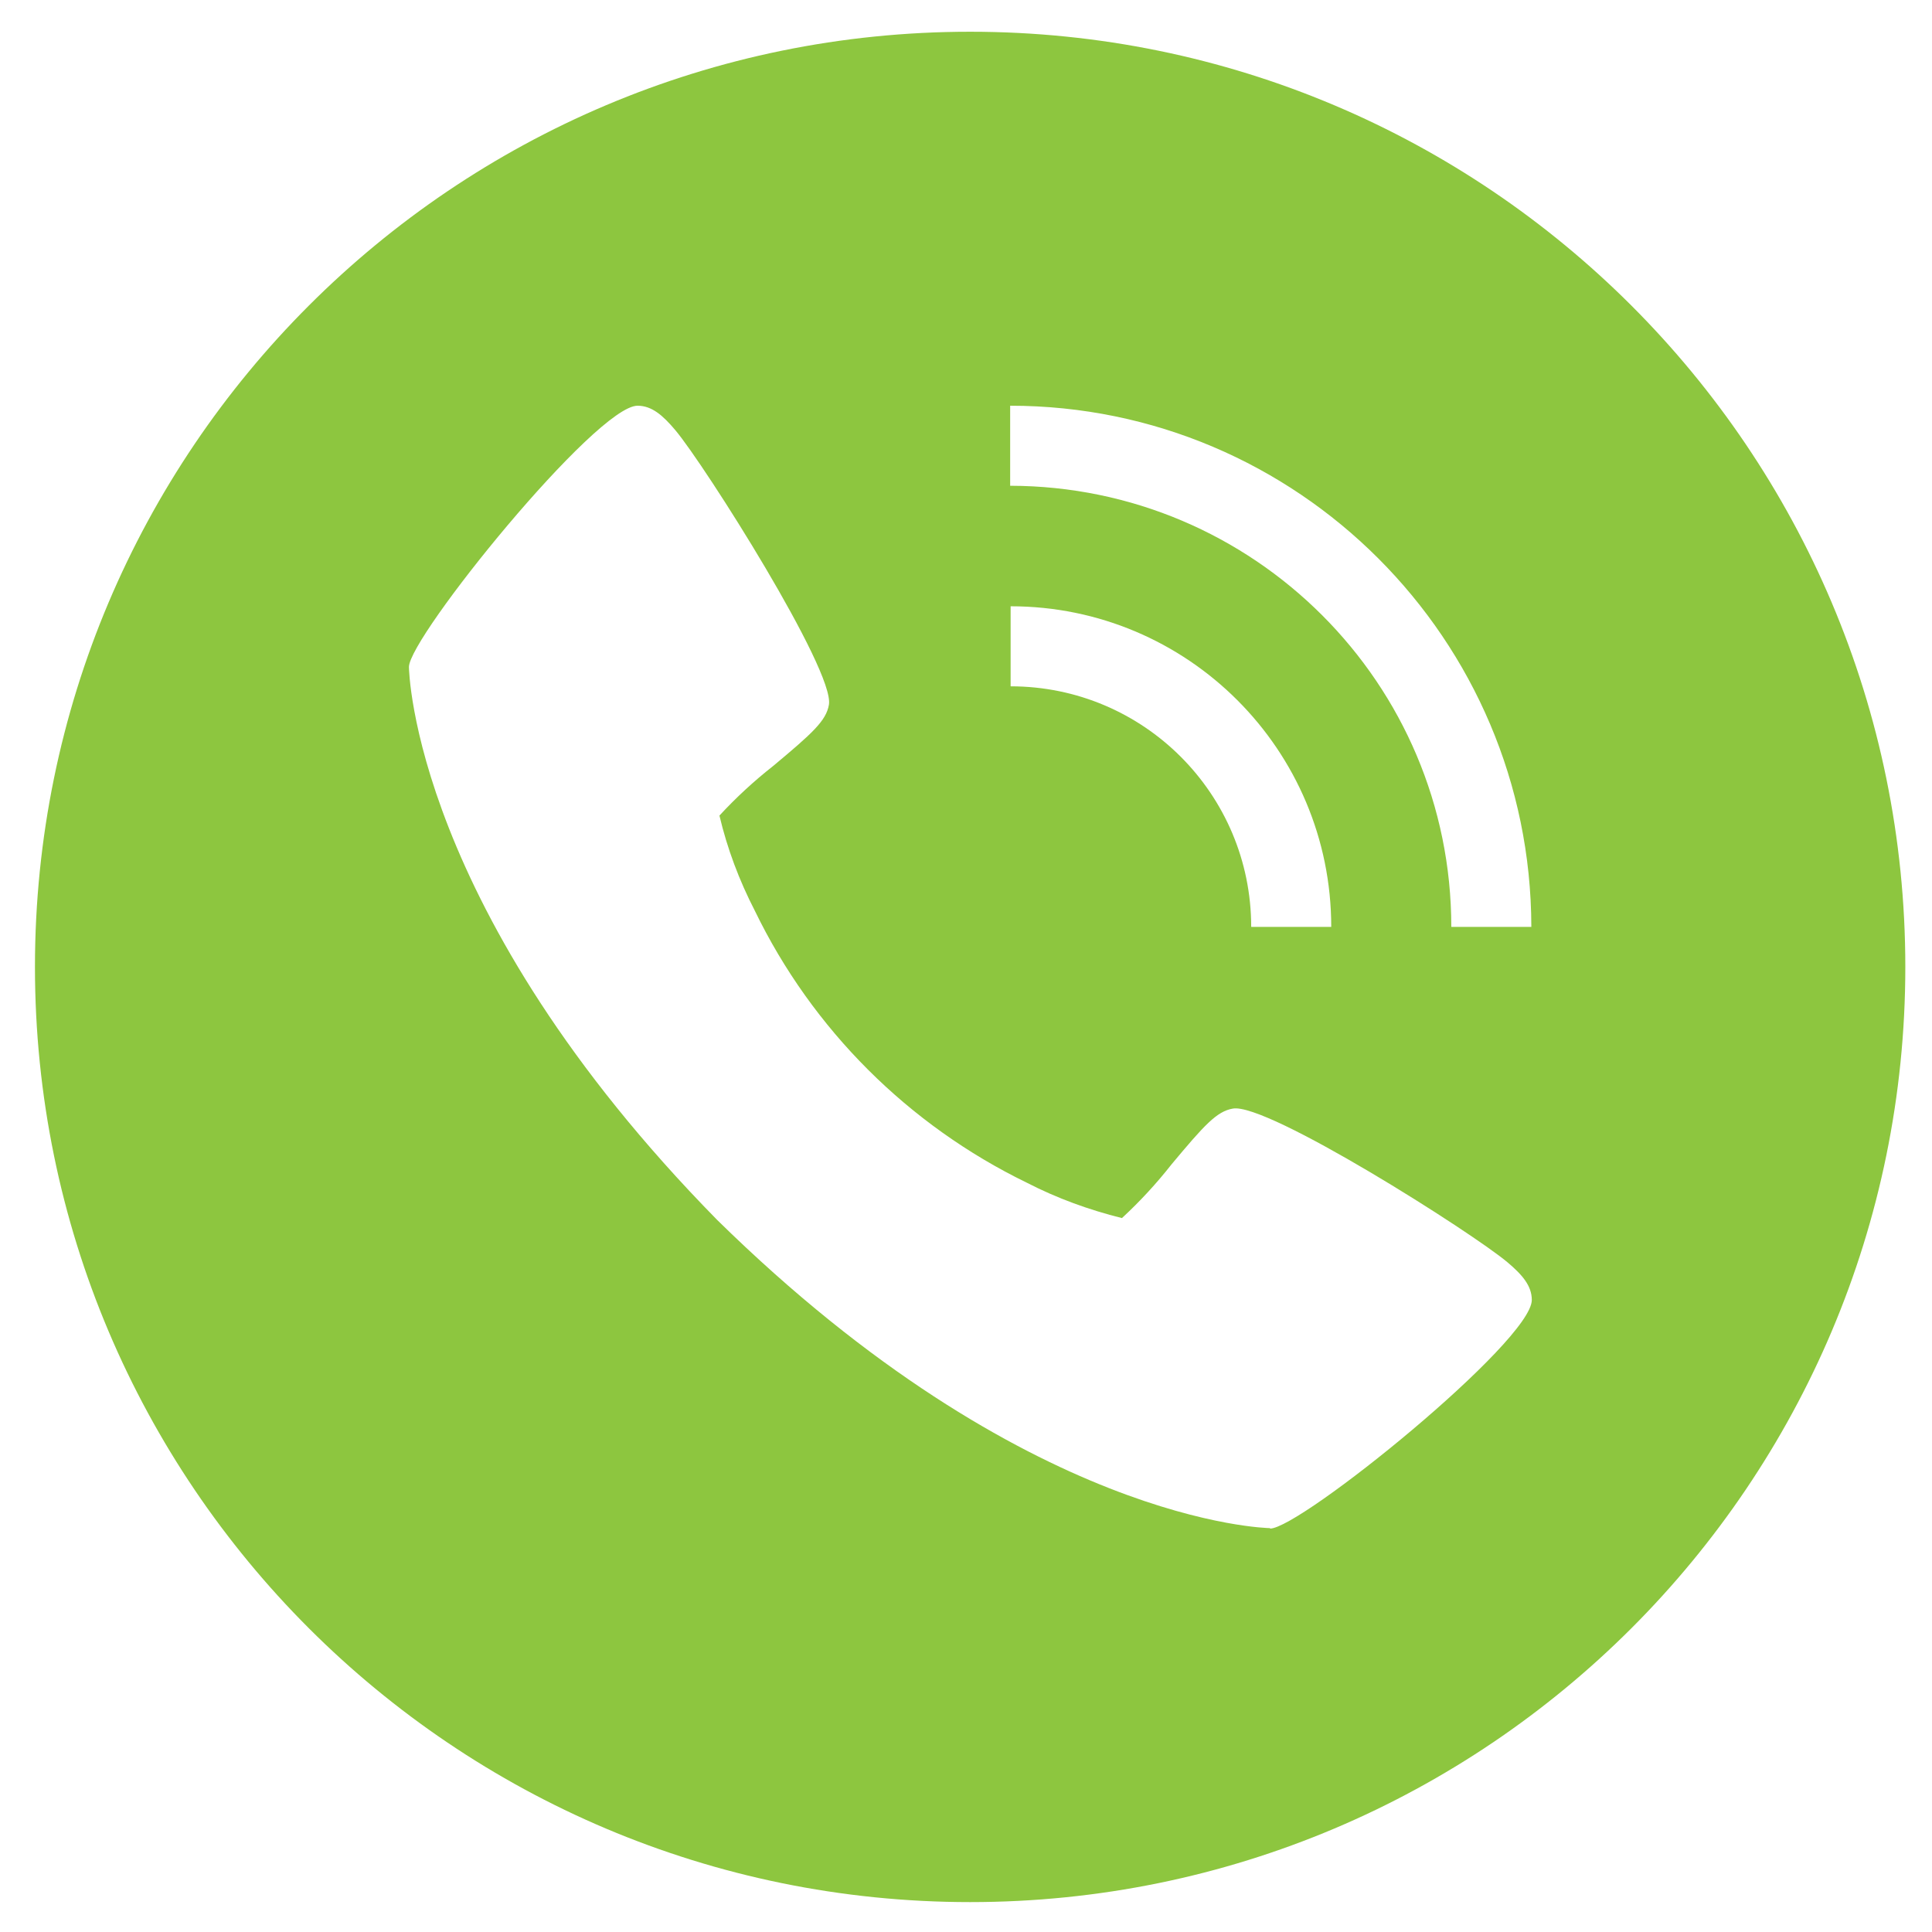
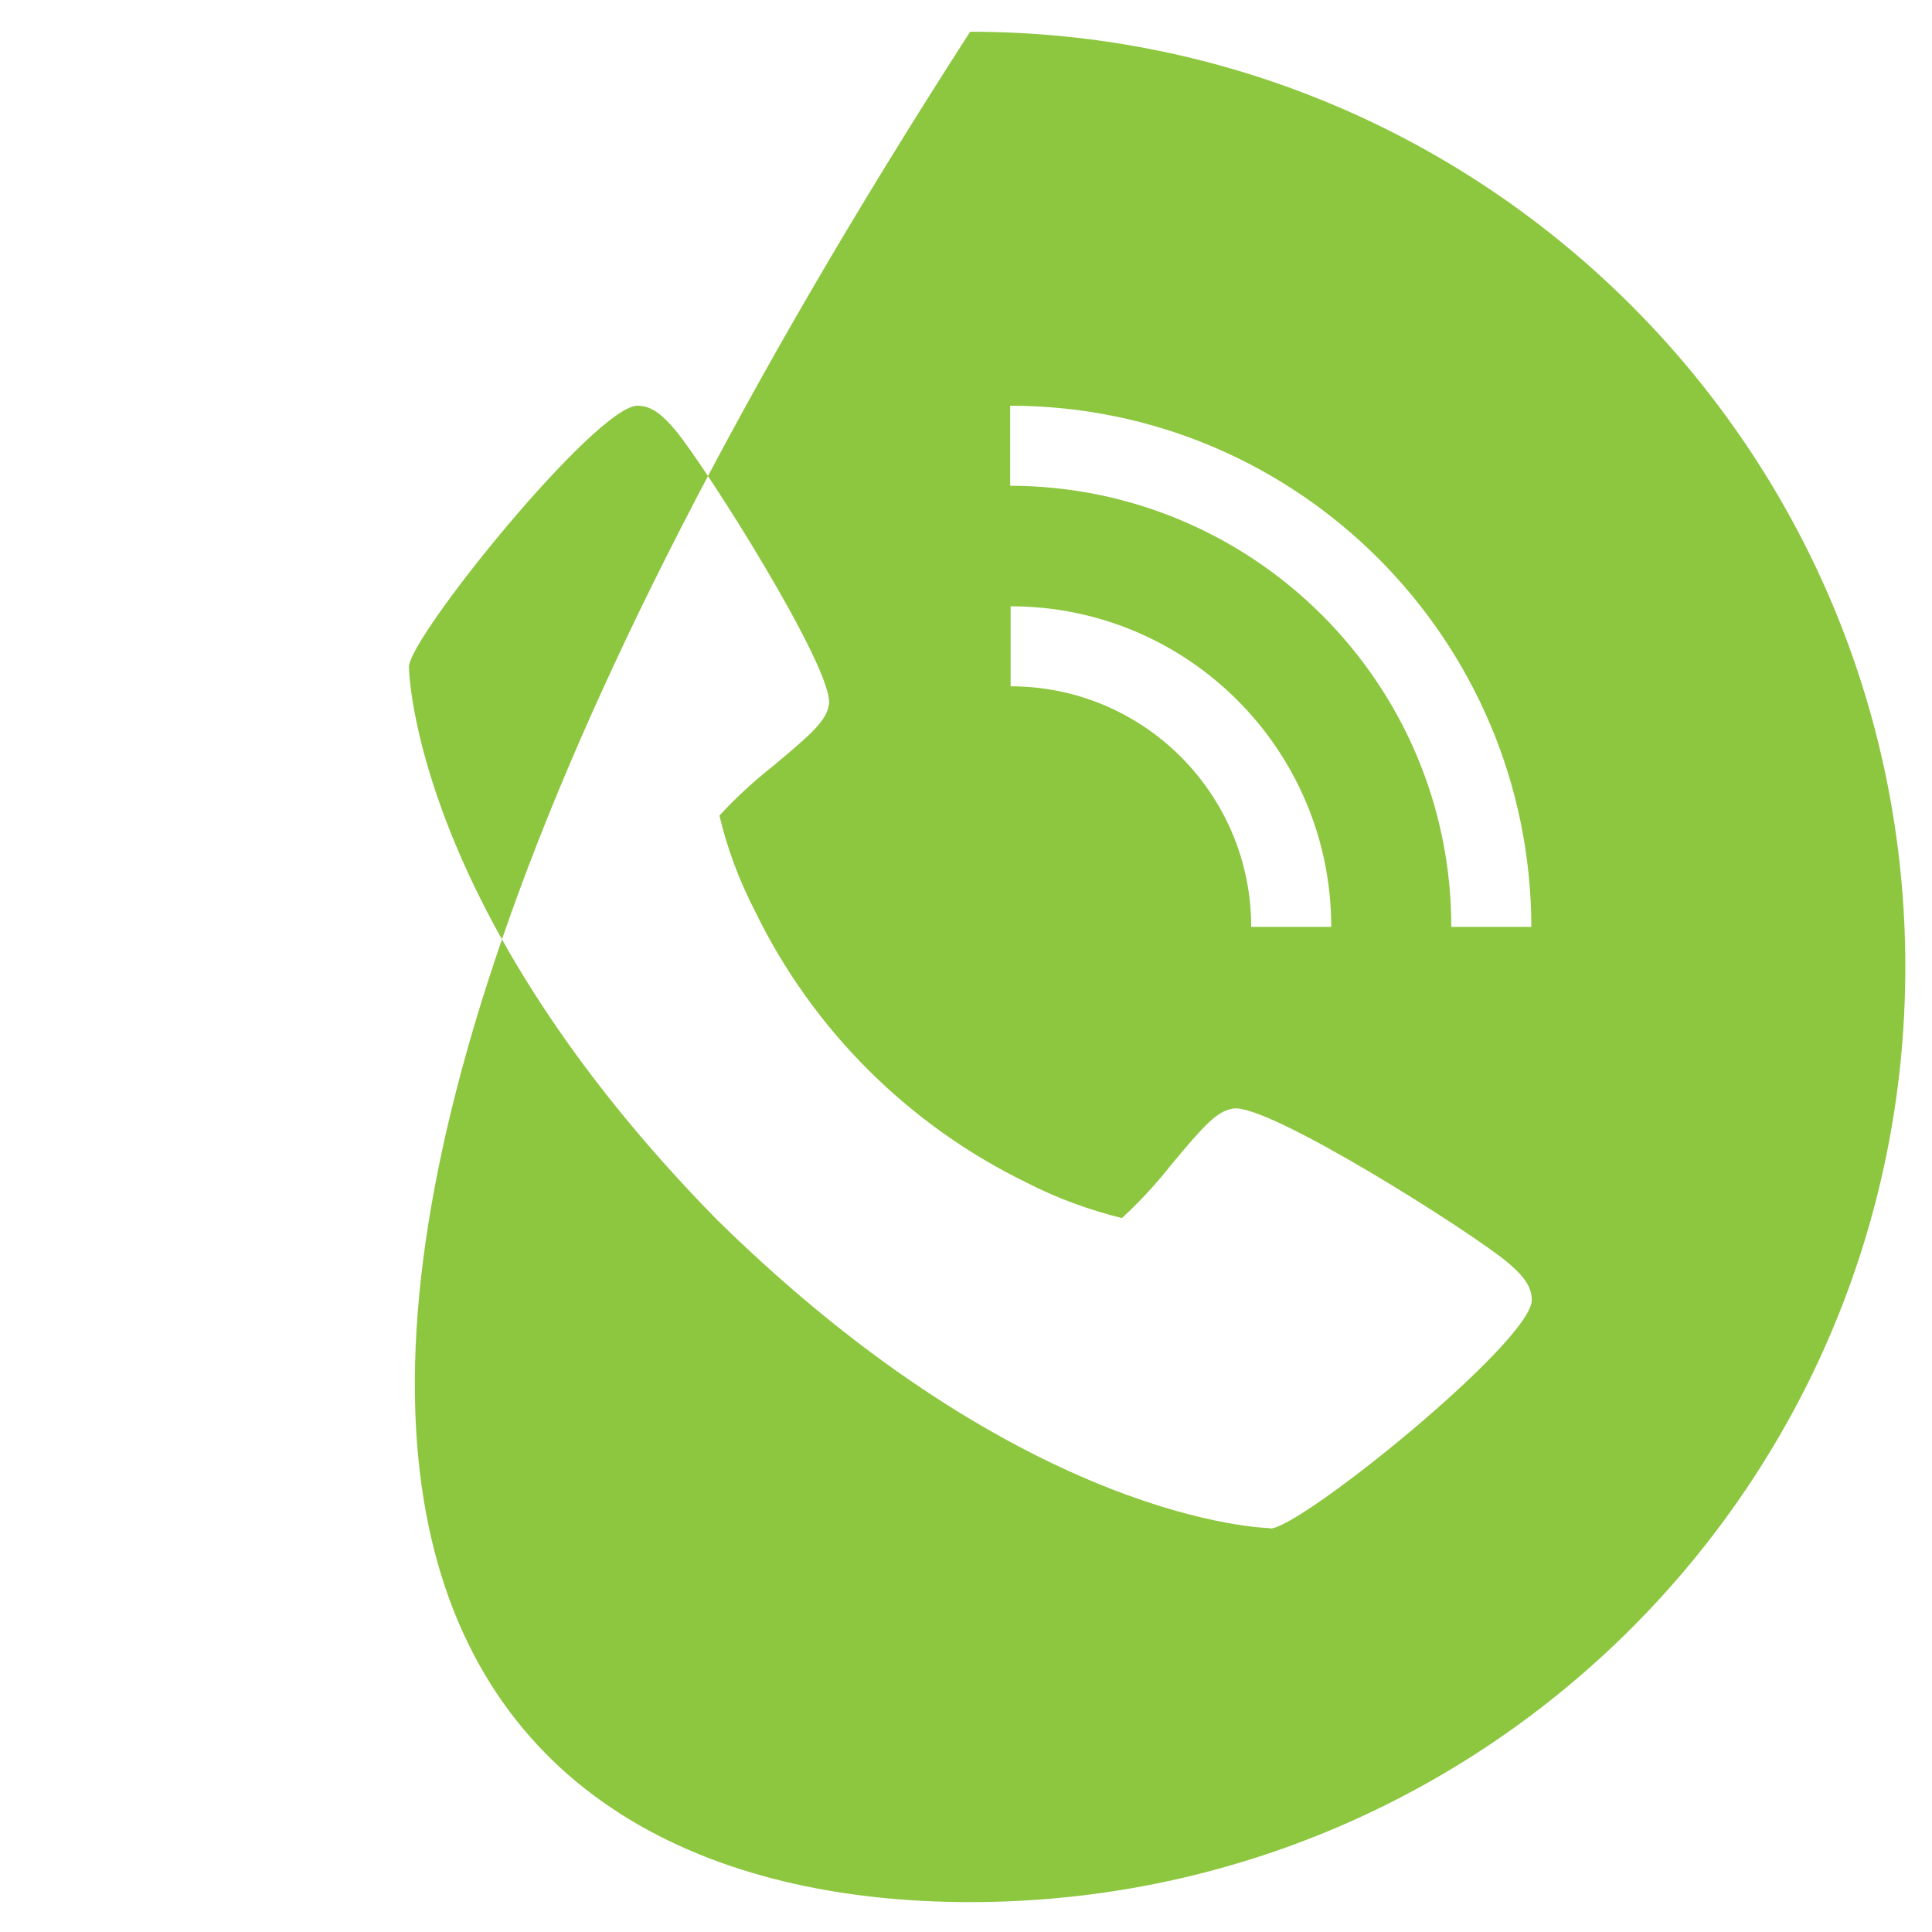
<svg xmlns="http://www.w3.org/2000/svg" width="42" height="42" viewBox="0 0 42 42" fill="none">
-   <path d="M21.09 0.69C9.86 0.69 0.76 9.79 0.76 21.02C0.76 32.25 9.86 41.35 21.09 41.35C32.32 41.35 41.42 32.25 41.42 21.02C41.42 9.79 32.32 0.69 21.09 0.69ZM21.97 13.18C25.82 13.18 28.94 16.3 28.94 20.15H27.2C27.2 17.26 24.86 14.92 21.97 14.92V13.18ZM27.61 33.22C27.56 33.22 22.32 33.13 15.59 26.52C8.98 19.79 8.89 14.56 8.89 14.5C8.89 13.85 12.96 8.82 13.86 8.82C14.17 8.82 14.41 9.03 14.68 9.35C15.32 10.11 18.15 14.58 18.02 15.32C17.96 15.67 17.66 15.94 16.81 16.65C16.39 16.98 16 17.34 15.64 17.73C15.81 18.45 16.07 19.14 16.41 19.8C17.66 22.38 19.75 24.46 22.32 25.71C22.98 26.05 23.67 26.3 24.39 26.48C24.78 26.12 25.14 25.73 25.47 25.31C26.18 24.46 26.45 24.16 26.8 24.1C27.54 23.96 32.01 26.8 32.77 27.44C33.09 27.71 33.3 27.95 33.3 28.26C33.3 29.16 28.27 33.23 27.61 33.23V33.22ZM31.55 20.15C31.55 14.86 27.26 10.57 21.96 10.56V8.82C28.21 8.82 33.28 13.9 33.29 20.15H31.55Z" fill="#8DC63F" />
+   <path d="M21.09 0.69C0.76 32.25 9.86 41.35 21.09 41.35C32.32 41.35 41.42 32.25 41.42 21.02C41.42 9.79 32.32 0.69 21.09 0.69ZM21.97 13.18C25.82 13.18 28.94 16.3 28.94 20.15H27.2C27.2 17.26 24.86 14.92 21.97 14.92V13.18ZM27.61 33.22C27.56 33.22 22.32 33.13 15.59 26.52C8.98 19.79 8.89 14.56 8.89 14.5C8.89 13.85 12.96 8.82 13.86 8.82C14.17 8.82 14.41 9.03 14.68 9.35C15.32 10.11 18.15 14.58 18.02 15.32C17.96 15.67 17.66 15.94 16.81 16.65C16.39 16.98 16 17.34 15.64 17.73C15.81 18.45 16.07 19.14 16.41 19.8C17.66 22.38 19.75 24.46 22.32 25.71C22.98 26.05 23.67 26.3 24.39 26.48C24.78 26.12 25.14 25.73 25.47 25.31C26.18 24.46 26.45 24.16 26.8 24.1C27.54 23.96 32.01 26.8 32.77 27.44C33.09 27.71 33.3 27.95 33.3 28.26C33.3 29.16 28.27 33.23 27.61 33.23V33.22ZM31.55 20.15C31.55 14.86 27.26 10.57 21.96 10.56V8.82C28.21 8.82 33.28 13.9 33.29 20.15H31.55Z" fill="#8DC63F" />
</svg>